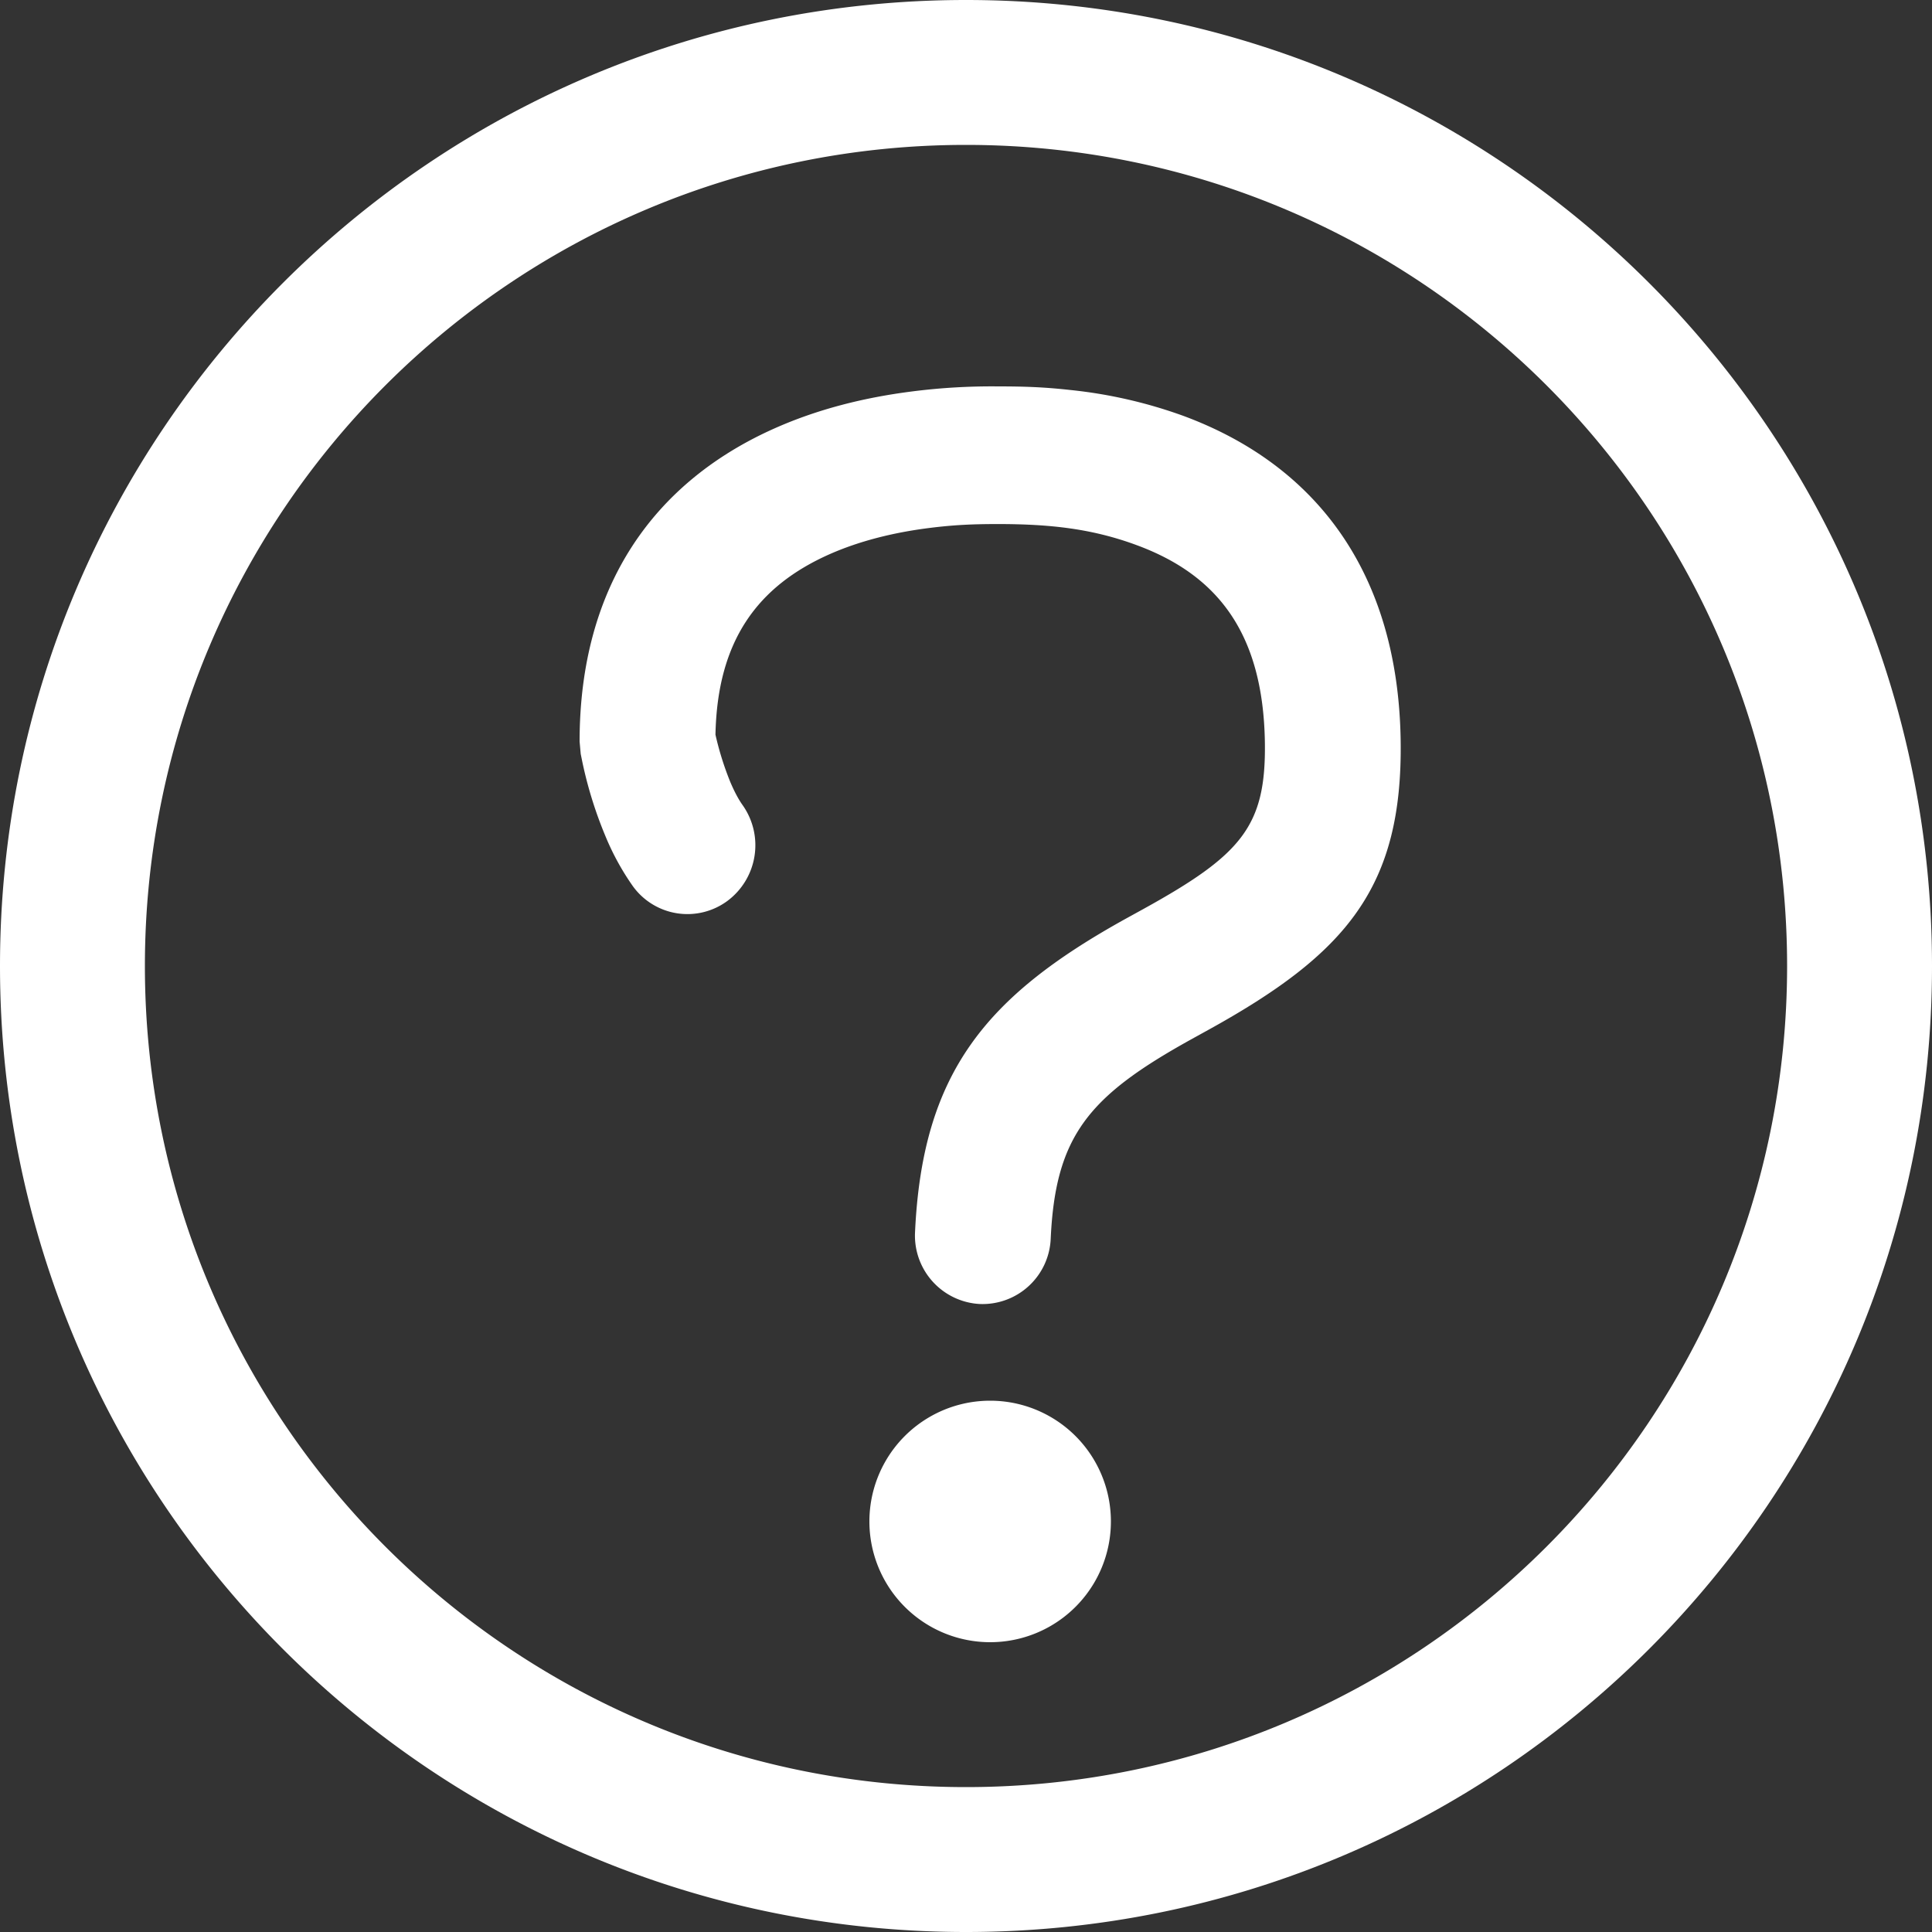
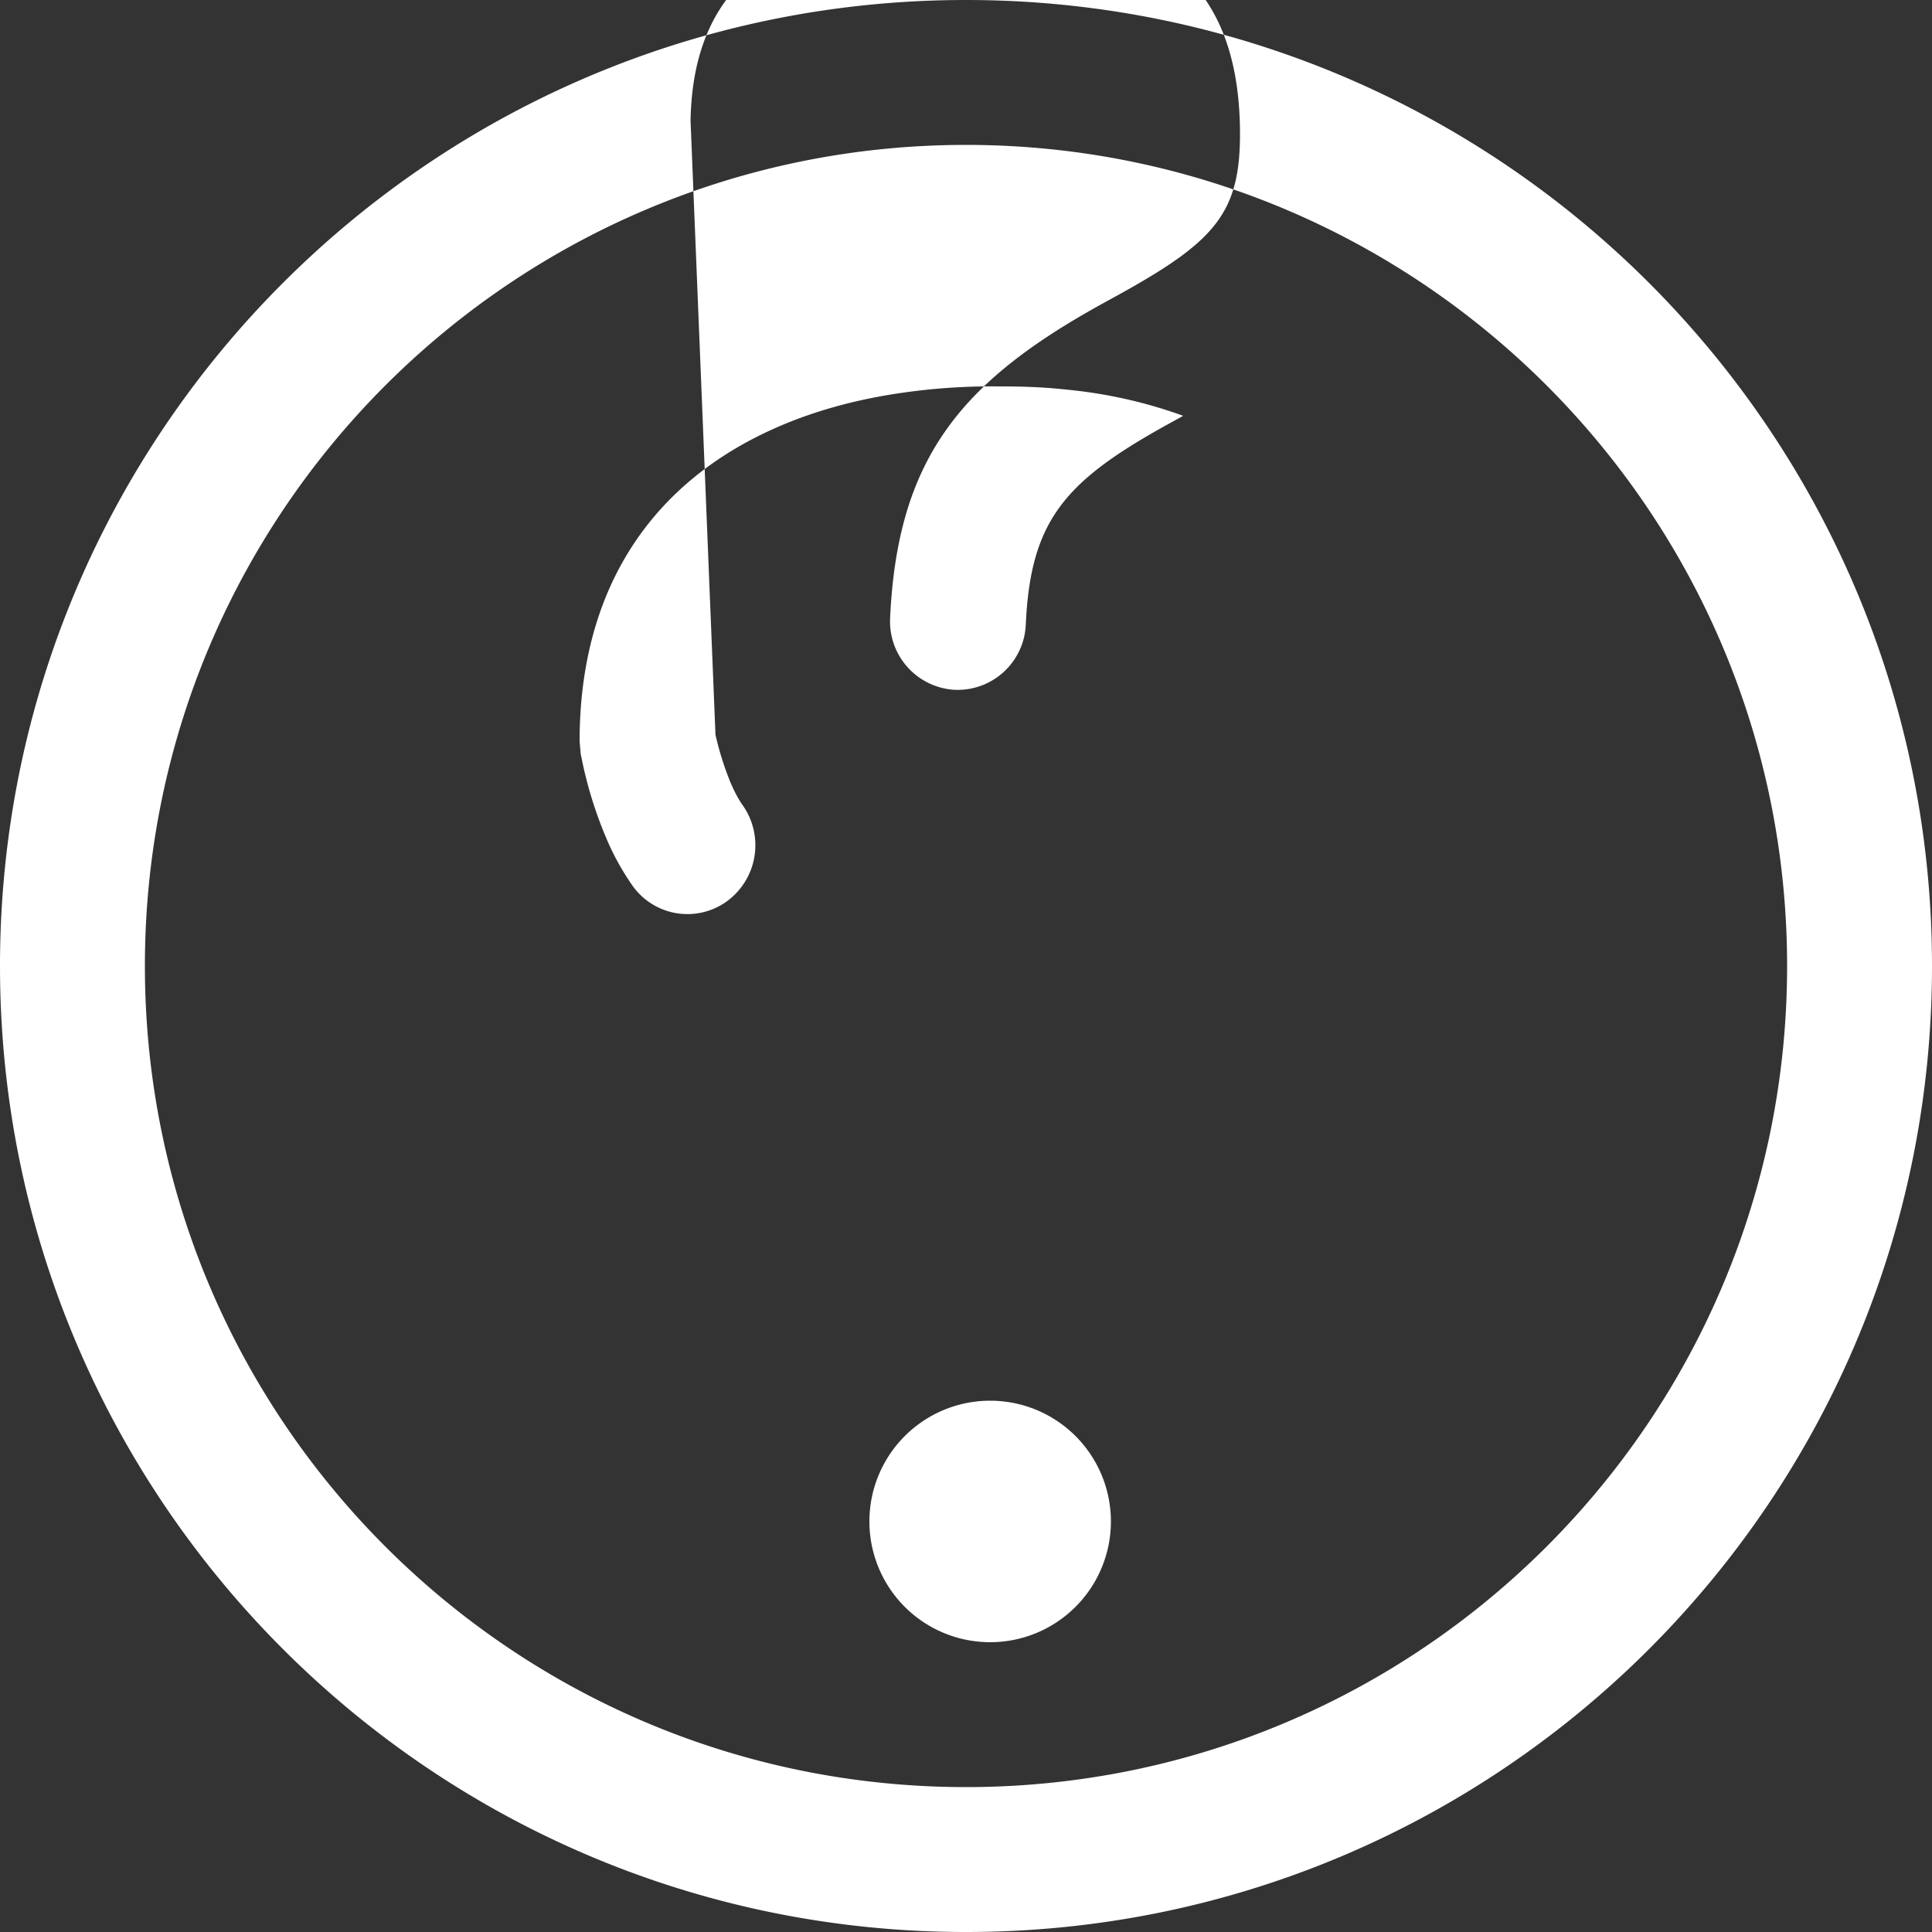
<svg xmlns="http://www.w3.org/2000/svg" xmlns:xlink="http://www.w3.org/1999/xlink" width="40" height="40" viewBox="0 0 40 40">
  <rect x="0" y="0" width="40" height="40" fill="#333333" stroke="none" />
  <defs>
-     <path id="nmjma" d="M384 9701c-11.046 0-20-8.954-20-20s8.954-20 20-20 20 8.954 20 20-8.954 20-20 20zm0-3c9.389 0 17-7.611 17-17s-7.611-17-17-17-17 7.611-17 17 7.611 17 17 17zm-5.187-21.789a6.257 6.257 0 0 0 .306.977c.083.197.17.36.253.477a1.438 1.438 0 0 1-.315 1.99 1.393 1.393 0 0 1-1.963-.32 5.318 5.318 0 0 1-.56-1.026 8.516 8.516 0 0 1-.477-1.533l-.034-.167-.023-.257c0-3.22 1.539-5.379 4.057-6.492.884-.391 1.836-.63 2.829-.756a12.994 12.994 0 0 1 1.77-.104c.555 0 .959.014 1.5.074a9.817 9.817 0 0 1 2.341.535c2.727 1.007 4.45 3.222 4.502 6.722.045 3.046-1.127 4.416-3.986 5.994l-.371.205c-2.104 1.168-2.79 1.989-2.888 4.112a1.413 1.413 0 0 1-1.47 1.356 1.418 1.418 0 0 1-1.339-1.49c.153-3.305 1.47-4.881 4.346-6.478l.378-.208c2.039-1.126 2.544-1.717 2.519-3.448-.034-2.258-.974-3.467-2.653-4.087-.924-.342-1.793-.437-2.878-.437-.517 0-.91.017-1.423.082-.743.094-1.44.27-2.053.54-1.5.664-2.33 1.795-2.368 3.74zM382 9692.5a2.5 2.5 0 1 1 5 0 2.5 2.5 0 0 1-5 0z" />
+     <path id="nmjma" d="M384 9701c-11.046 0-20-8.954-20-20s8.954-20 20-20 20 8.954 20 20-8.954 20-20 20zm0-3c9.389 0 17-7.611 17-17s-7.611-17-17-17-17 7.611-17 17 7.611 17 17 17zm-5.187-21.789a6.257 6.257 0 0 0 .306.977c.083.197.17.36.253.477a1.438 1.438 0 0 1-.315 1.99 1.393 1.393 0 0 1-1.963-.32 5.318 5.318 0 0 1-.56-1.026 8.516 8.516 0 0 1-.477-1.533l-.034-.167-.023-.257c0-3.22 1.539-5.379 4.057-6.492.884-.391 1.836-.63 2.829-.756a12.994 12.994 0 0 1 1.77-.104c.555 0 .959.014 1.5.074a9.817 9.817 0 0 1 2.341.535l-.371.205c-2.104 1.168-2.79 1.989-2.888 4.112a1.413 1.413 0 0 1-1.47 1.356 1.418 1.418 0 0 1-1.339-1.49c.153-3.305 1.47-4.881 4.346-6.478l.378-.208c2.039-1.126 2.544-1.717 2.519-3.448-.034-2.258-.974-3.467-2.653-4.087-.924-.342-1.793-.437-2.878-.437-.517 0-.91.017-1.423.082-.743.094-1.44.27-2.053.54-1.5.664-2.33 1.795-2.368 3.74zM382 9692.5a2.5 2.5 0 1 1 5 0 2.5 2.5 0 0 1-5 0z" />
  </defs>
  <g>
    <g transform="translate(-364 -9661)">
      <use fill="#fff" xlink:href="#nmjma" />
    </g>
  </g>
</svg>